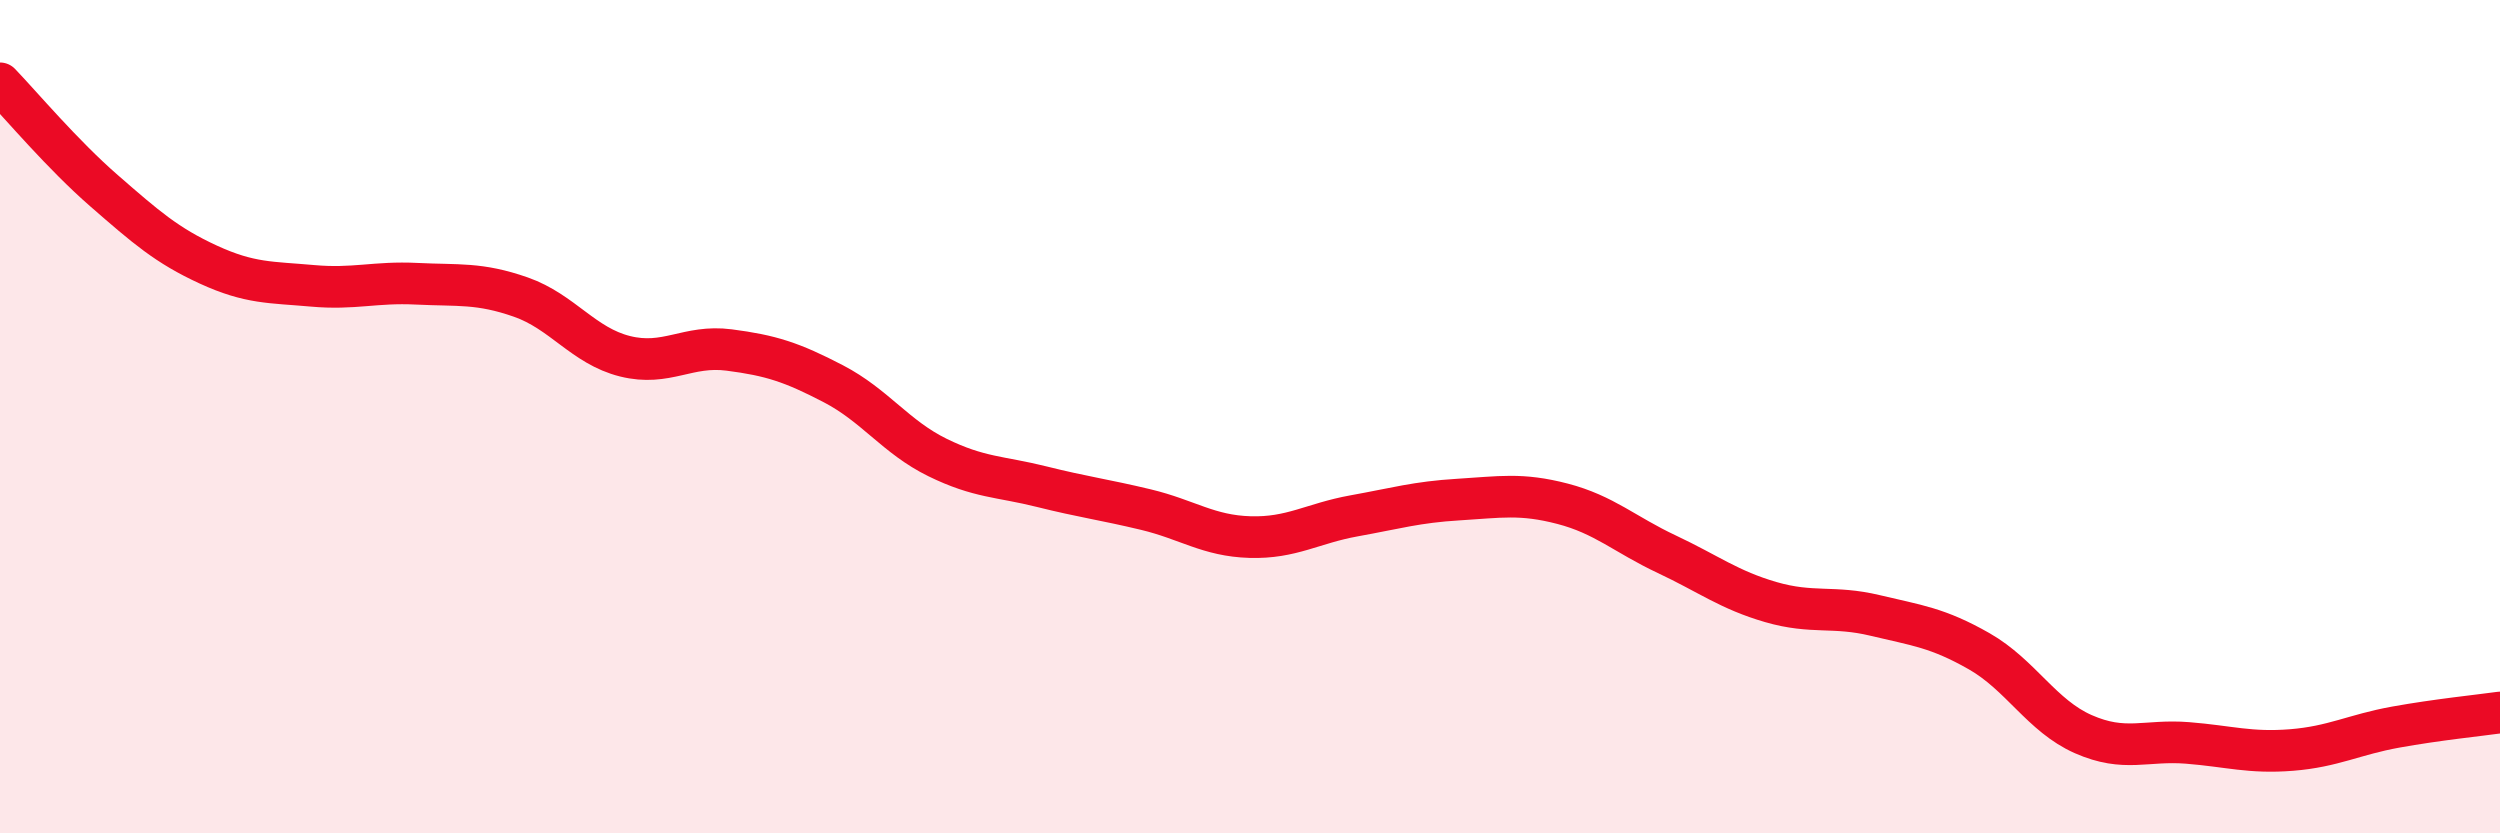
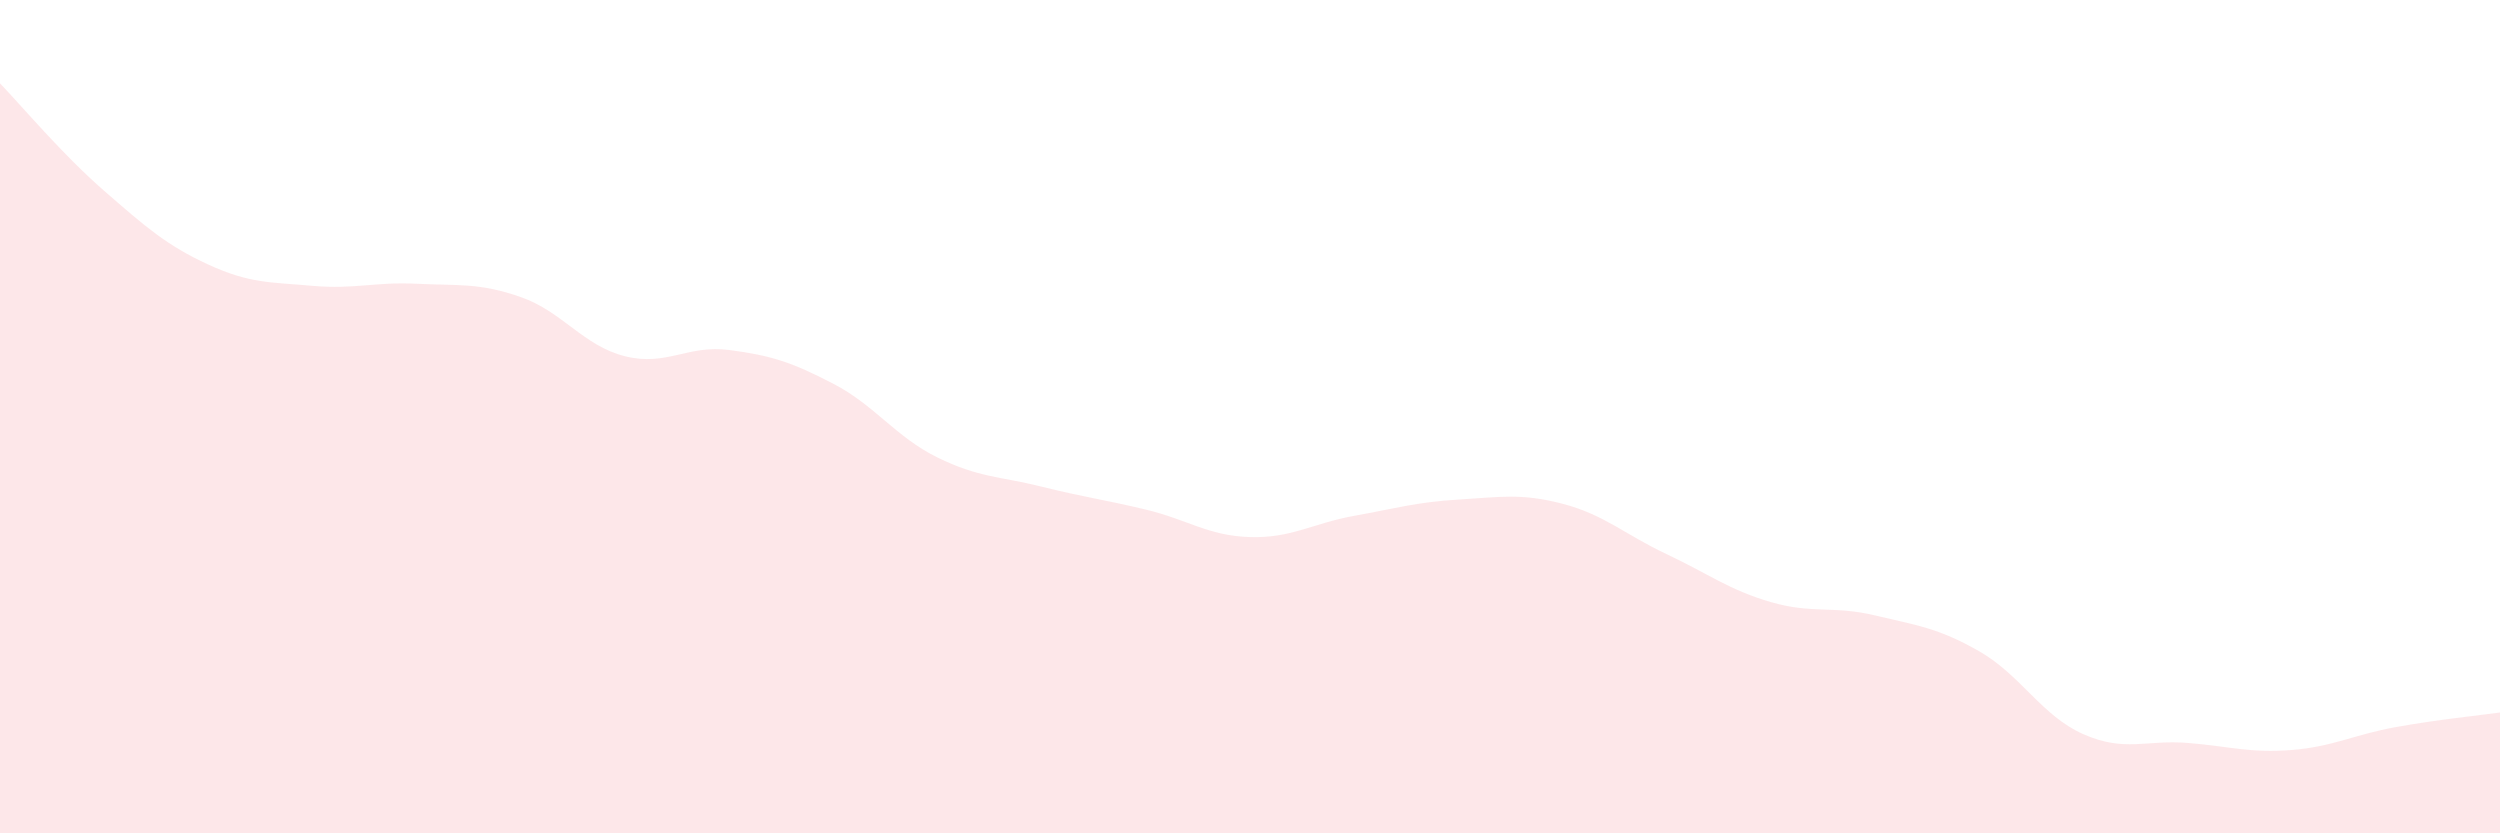
<svg xmlns="http://www.w3.org/2000/svg" width="60" height="20" viewBox="0 0 60 20">
  <path d="M 0,2 C 0.5,2.52 1.5,3.71 2.5,4.58 C 3.5,5.45 4,5.89 5,6.35 C 6,6.81 6.5,6.77 7.5,6.86 C 8.5,6.95 9,6.76 10,6.81 C 11,6.86 11.5,6.78 12.5,7.13 C 13.5,7.48 14,8.3 15,8.55 C 16,8.8 16.5,8.27 17.5,8.4 C 18.5,8.53 19,8.69 20,9.21 C 21,9.73 21.5,10.49 22.5,10.98 C 23.5,11.47 24,11.43 25,11.68 C 26,11.93 26.5,11.99 27.5,12.23 C 28.5,12.47 29,12.86 30,12.89 C 31,12.92 31.5,12.56 32.5,12.38 C 33.5,12.2 34,12.05 35,11.99 C 36,11.93 36.5,11.83 37.5,12.09 C 38.5,12.35 39,12.83 40,13.3 C 41,13.77 41.5,14.16 42.5,14.45 C 43.5,14.74 44,14.53 45,14.77 C 46,15.01 46.5,15.06 47.5,15.63 C 48.5,16.2 49,17.18 50,17.62 C 51,18.06 51.5,17.75 52.5,17.83 C 53.5,17.91 54,18.08 55,18 C 56,17.92 56.5,17.63 57.5,17.45 C 58.5,17.27 59.5,17.17 60,17.1L60 20L0 20Z" fill="#EB0A25" opacity="0.1" stroke-linecap="round" stroke-linejoin="round" />
-   <path d="M 0,2 C 0.5,2.52 1.5,3.71 2.5,4.58 C 3.5,5.45 4,5.89 5,6.35 C 6,6.81 6.5,6.77 7.5,6.86 C 8.5,6.95 9,6.76 10,6.81 C 11,6.86 11.5,6.78 12.5,7.13 C 13.5,7.48 14,8.3 15,8.55 C 16,8.8 16.5,8.27 17.5,8.4 C 18.5,8.53 19,8.69 20,9.21 C 21,9.73 21.5,10.49 22.5,10.98 C 23.5,11.47 24,11.43 25,11.68 C 26,11.93 26.5,11.99 27.5,12.23 C 28.5,12.47 29,12.86 30,12.89 C 31,12.92 31.5,12.56 32.5,12.38 C 33.5,12.2 34,12.05 35,11.99 C 36,11.93 36.5,11.83 37.5,12.09 C 38.5,12.35 39,12.83 40,13.3 C 41,13.77 41.5,14.16 42.5,14.45 C 43.5,14.74 44,14.53 45,14.77 C 46,15.01 46.5,15.06 47.5,15.63 C 48.5,16.2 49,17.18 50,17.62 C 51,18.06 51.5,17.75 52.5,17.83 C 53.5,17.91 54,18.08 55,18 C 56,17.92 56.5,17.63 57.5,17.45 C 58.5,17.27 59.5,17.17 60,17.1" stroke="#EB0A25" stroke-width="1" fill="none" stroke-linecap="round" stroke-linejoin="round" />
</svg>